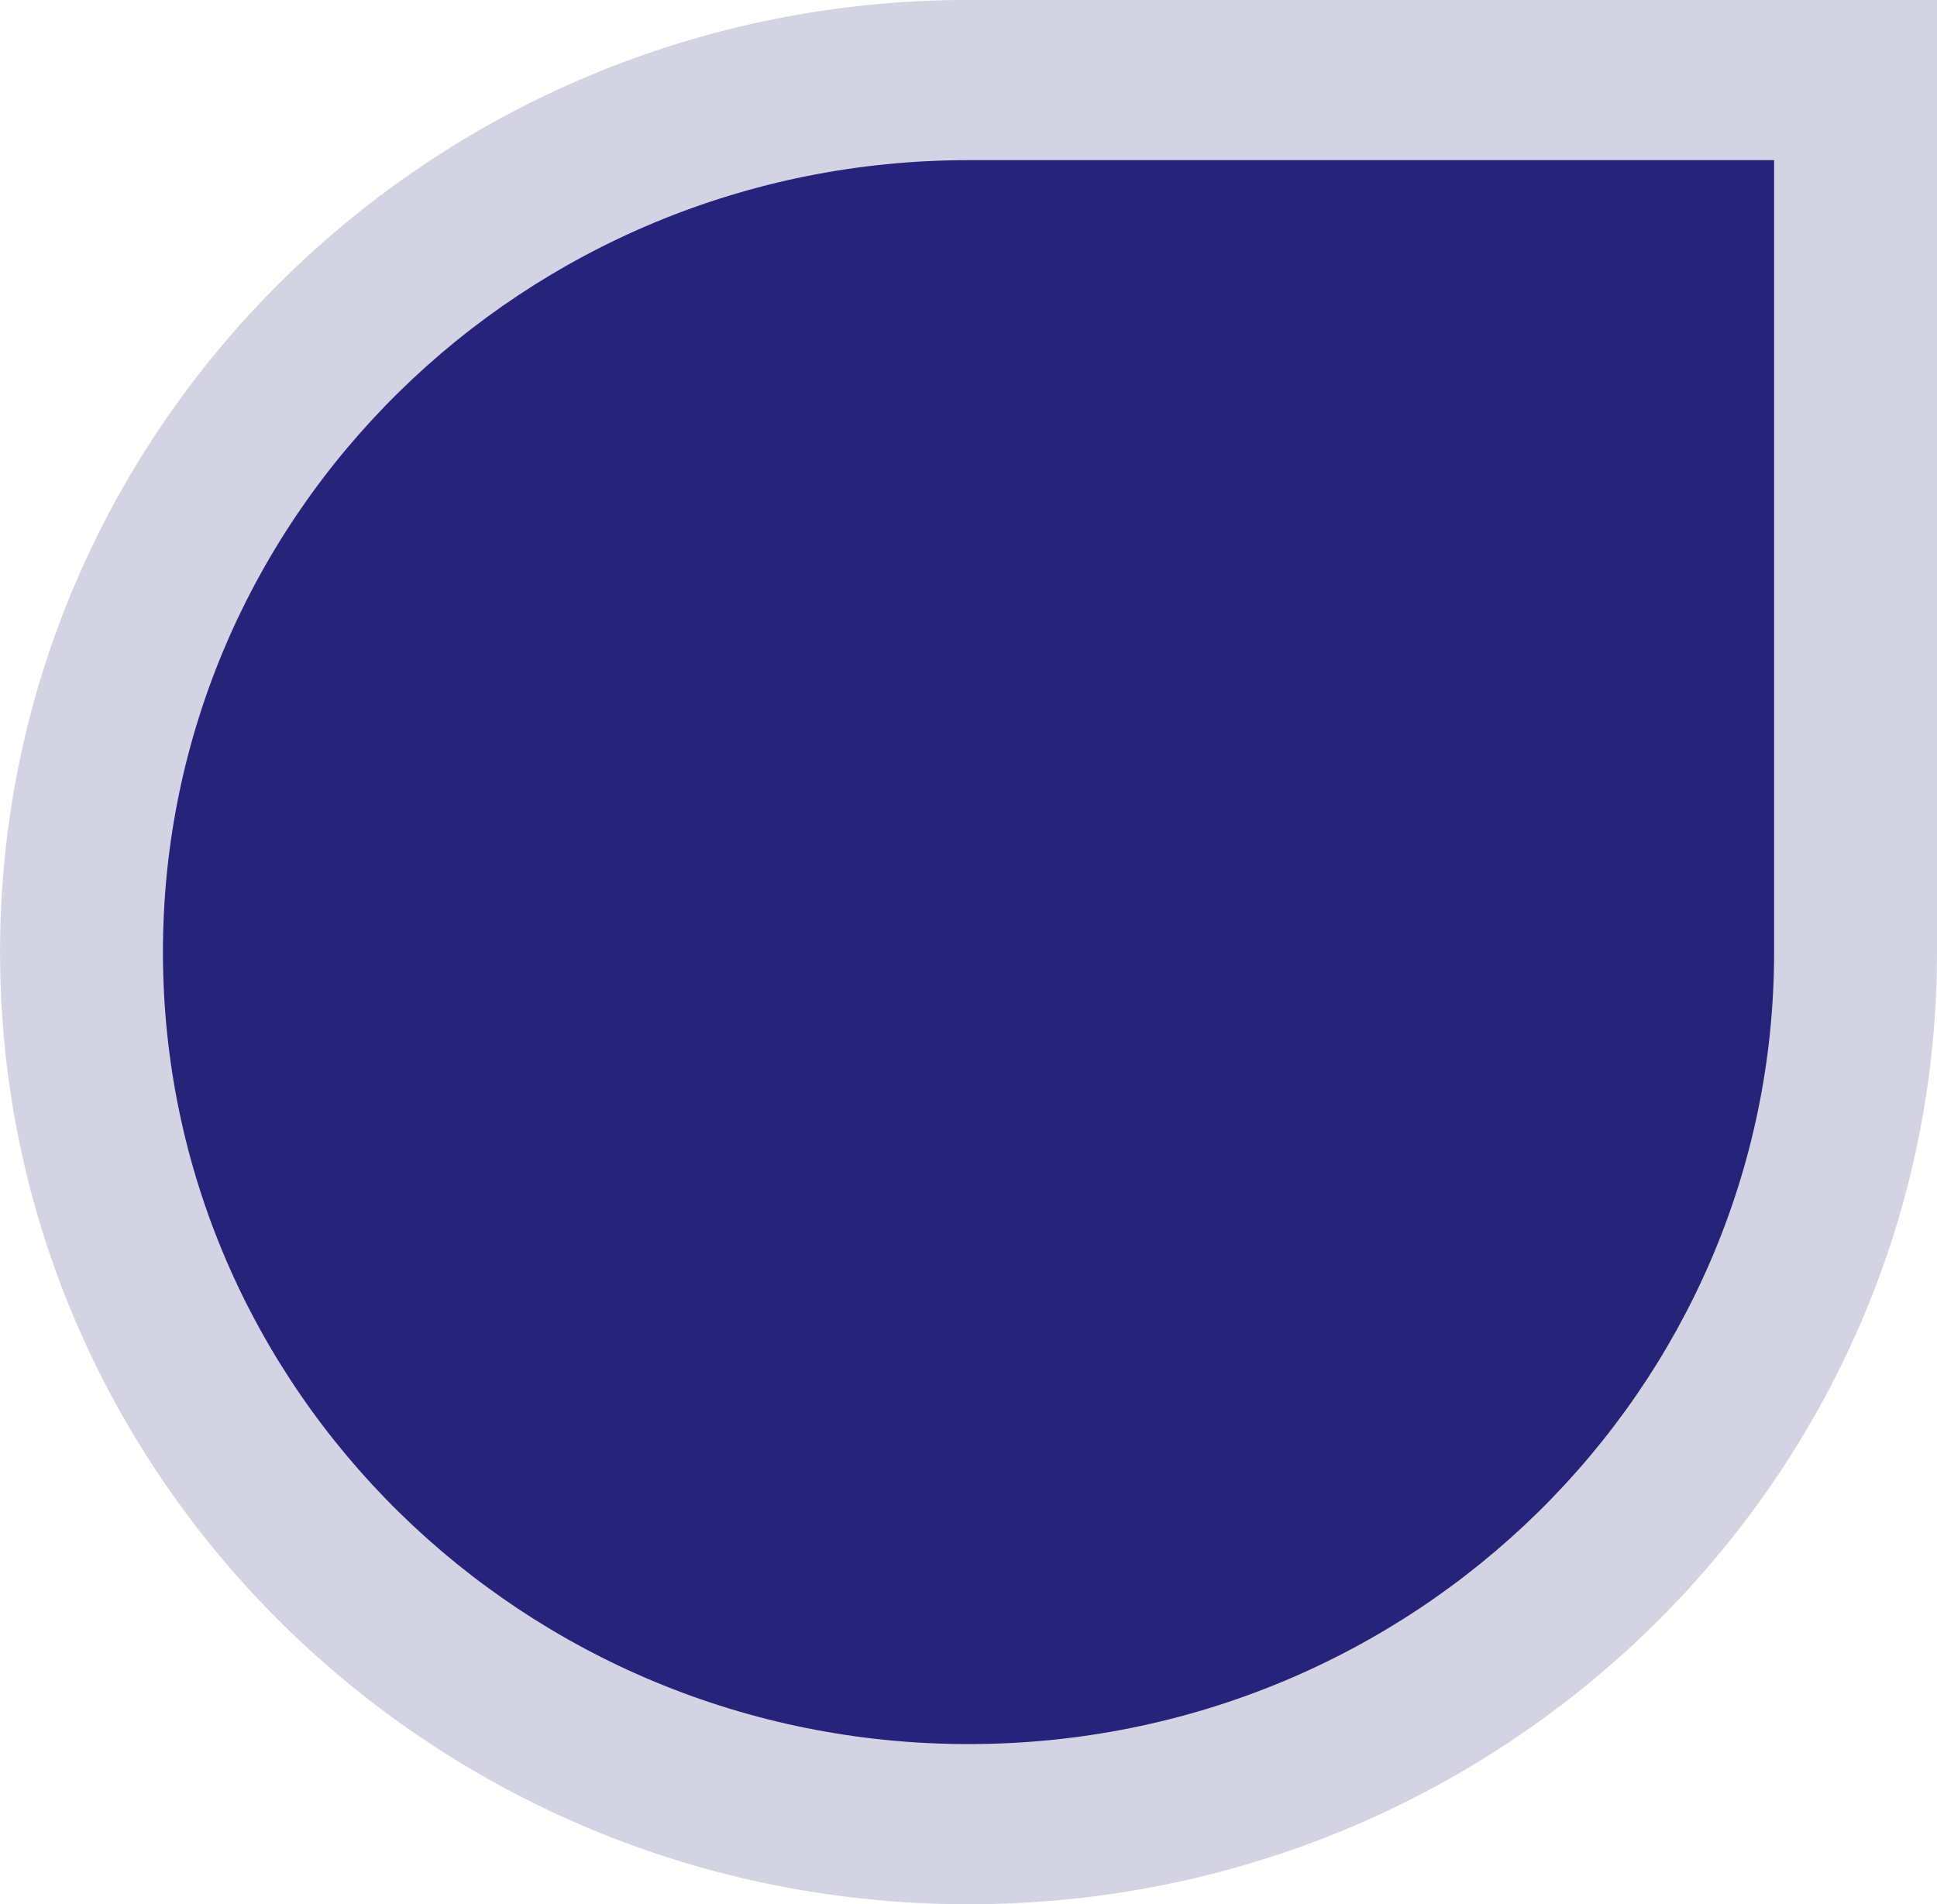
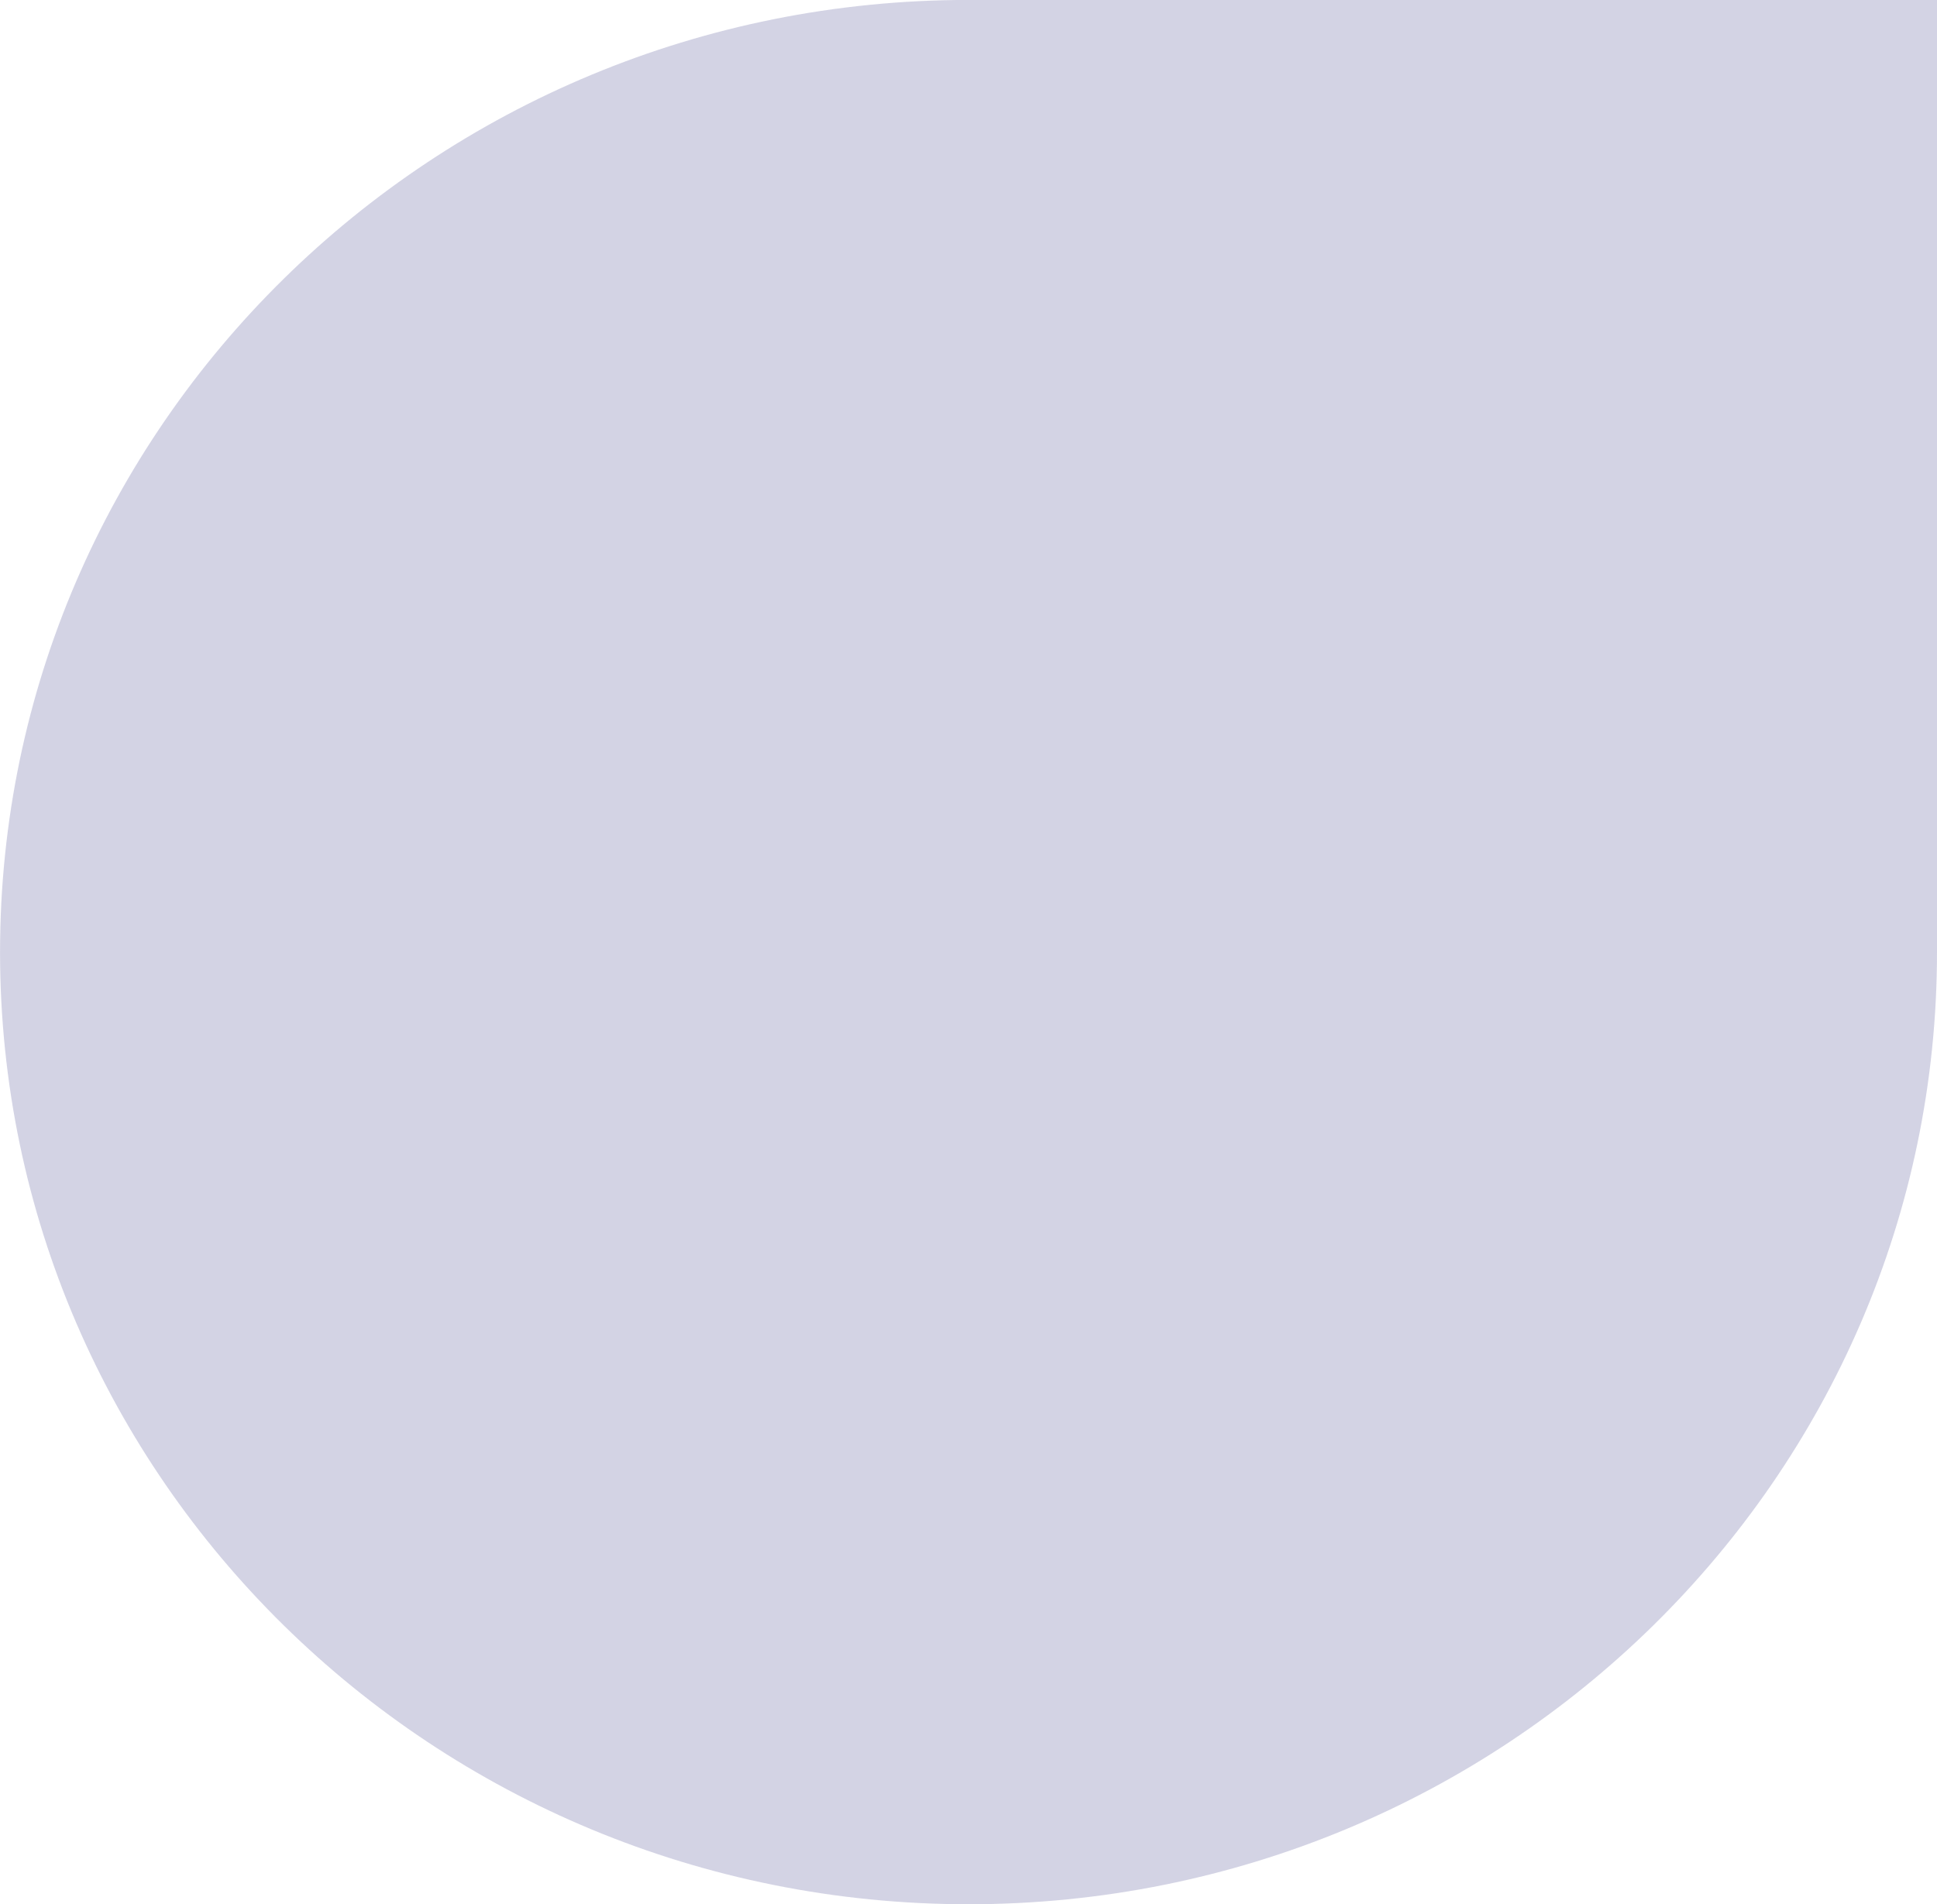
<svg xmlns="http://www.w3.org/2000/svg" width="120.403" height="118.396" viewBox="0 0 120.403 118.396">
  <g transform="translate(0 0)">
    <path d="M470.073,312.988c0,32.694-26.954,59.2-60.2,59.2s-60.2-26.506-60.2-59.2,26.952-59.2,60.2-59.2h60.2Z" transform="translate(-349.67 -253.792)" fill="#26247a" opacity="0.2" />
-     <path d="M449.821,303.031c0,27.195-22.42,49.242-50.075,49.242s-50.075-22.047-50.075-49.242,22.418-49.239,50.075-49.239h50.075Z" transform="translate(-339.543 -243.835)" fill="#26247a" />
  </g>
</svg>